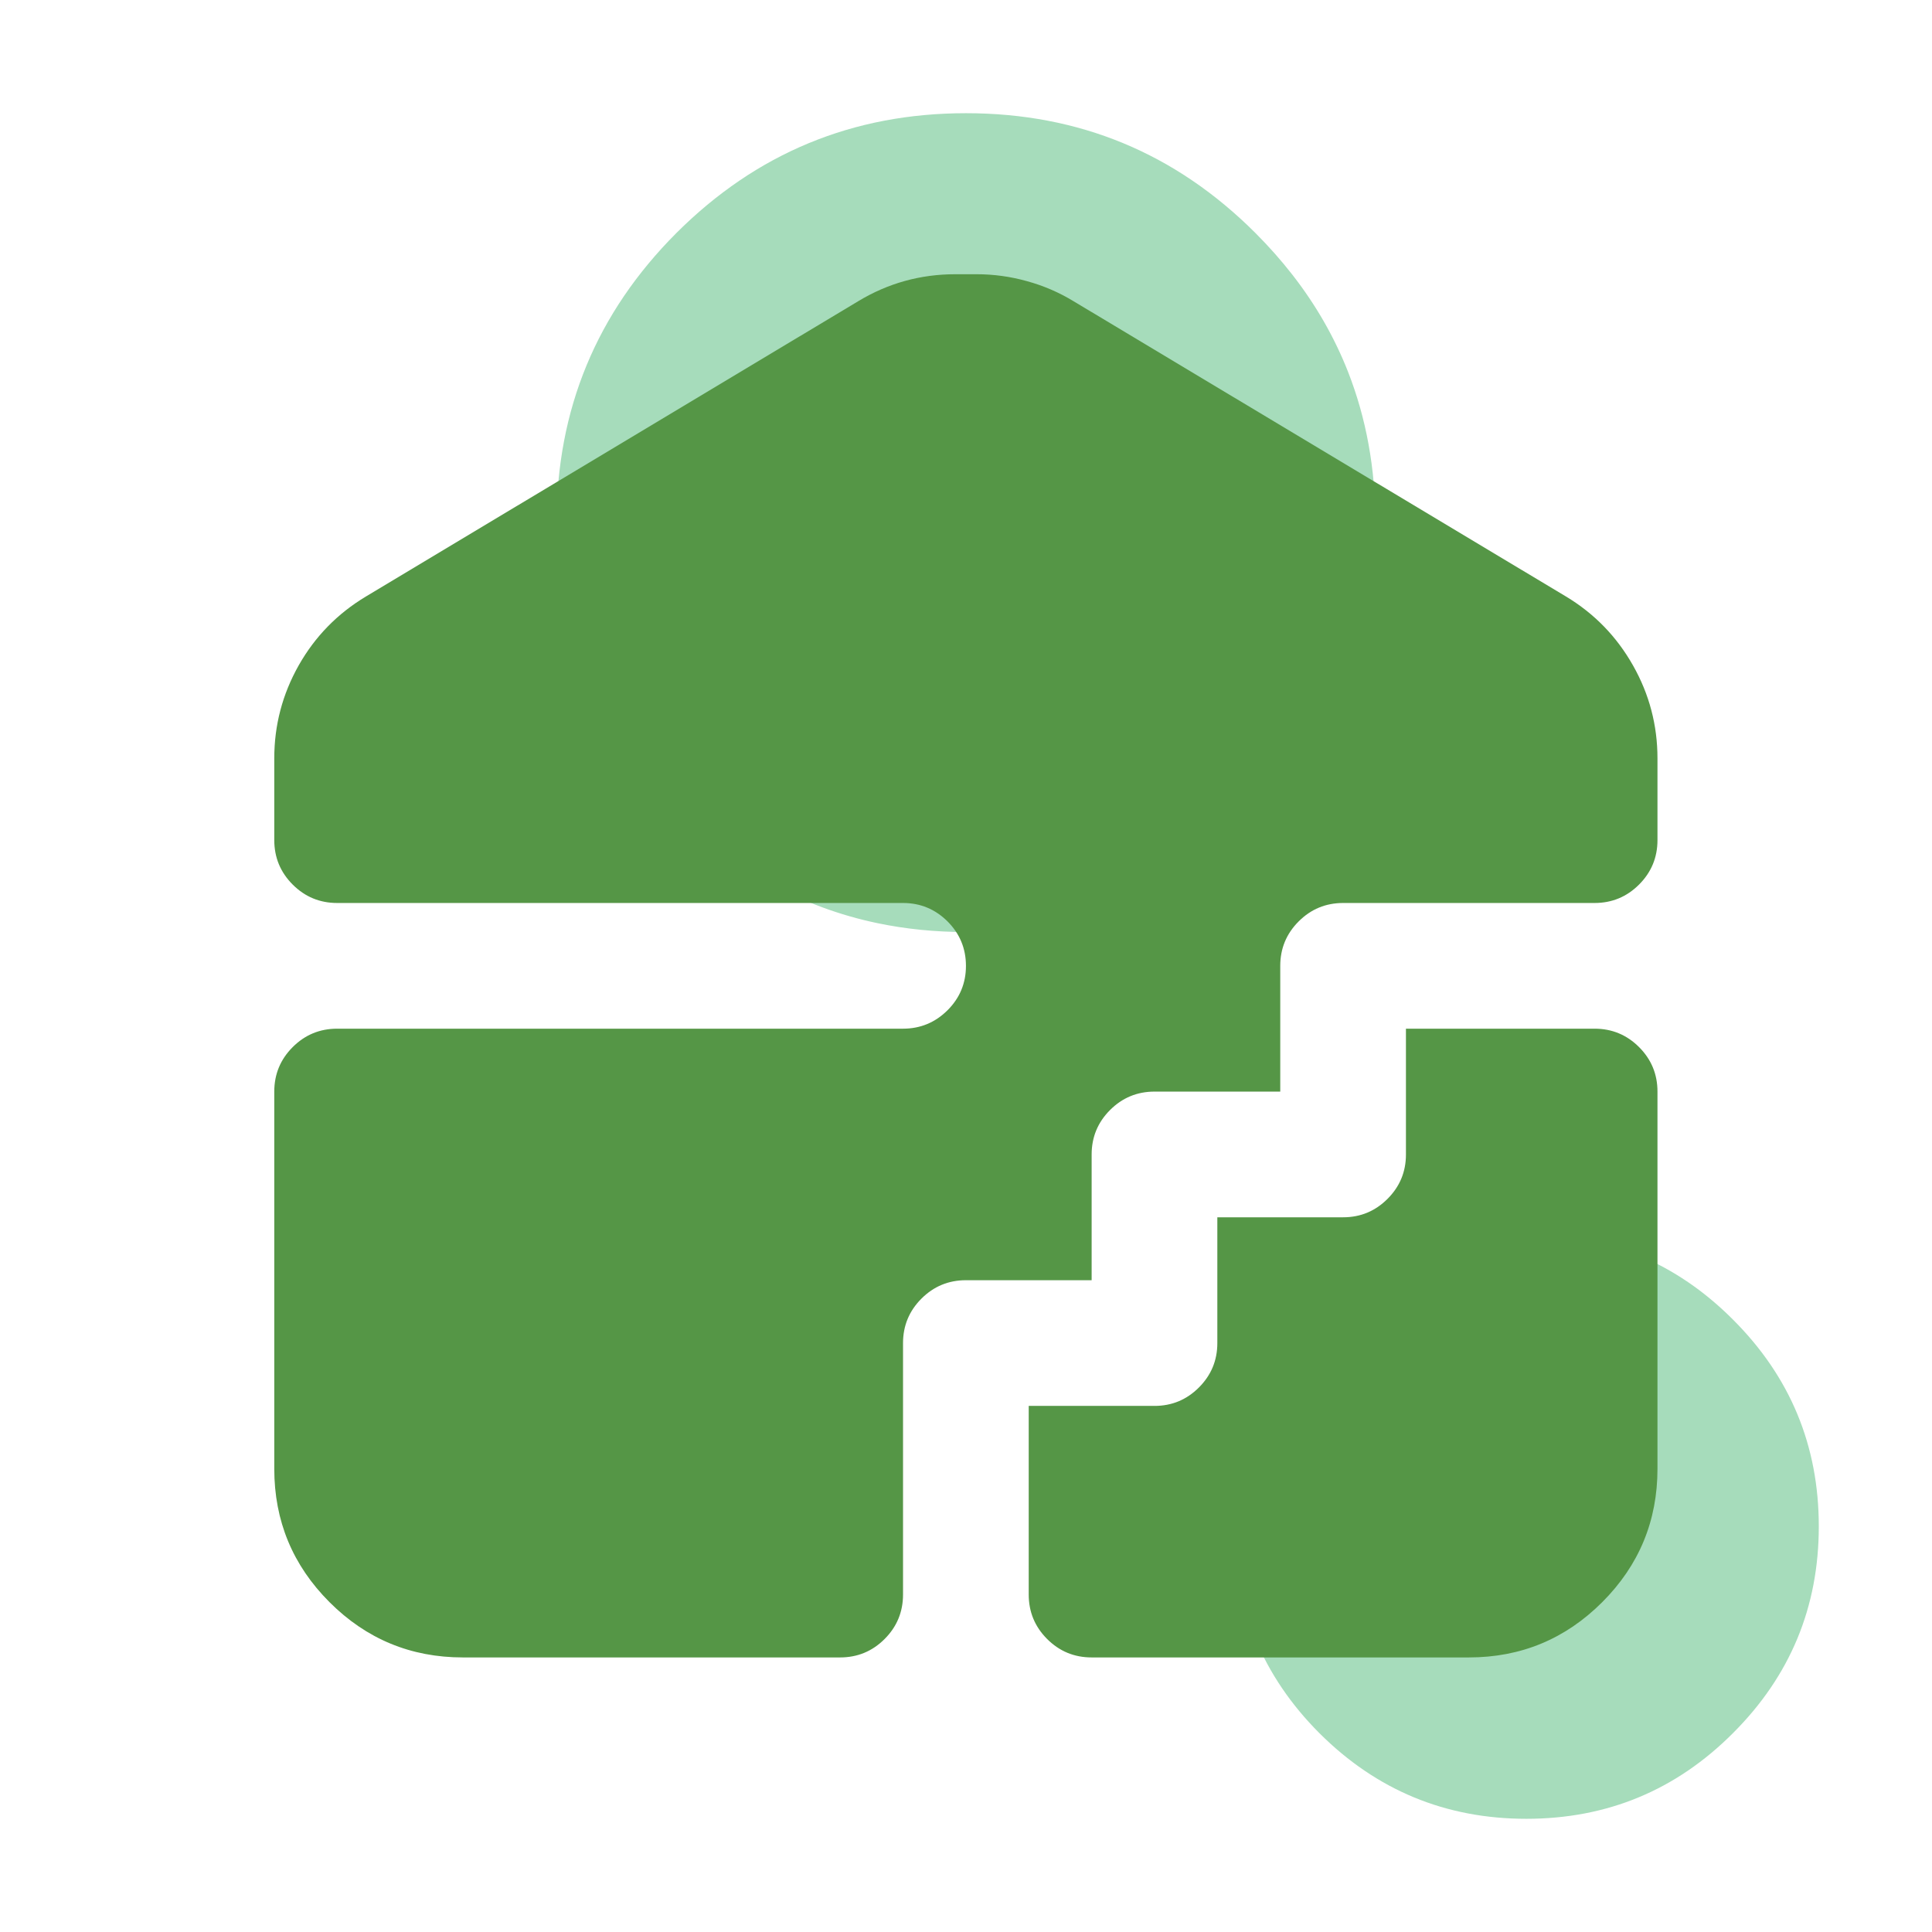
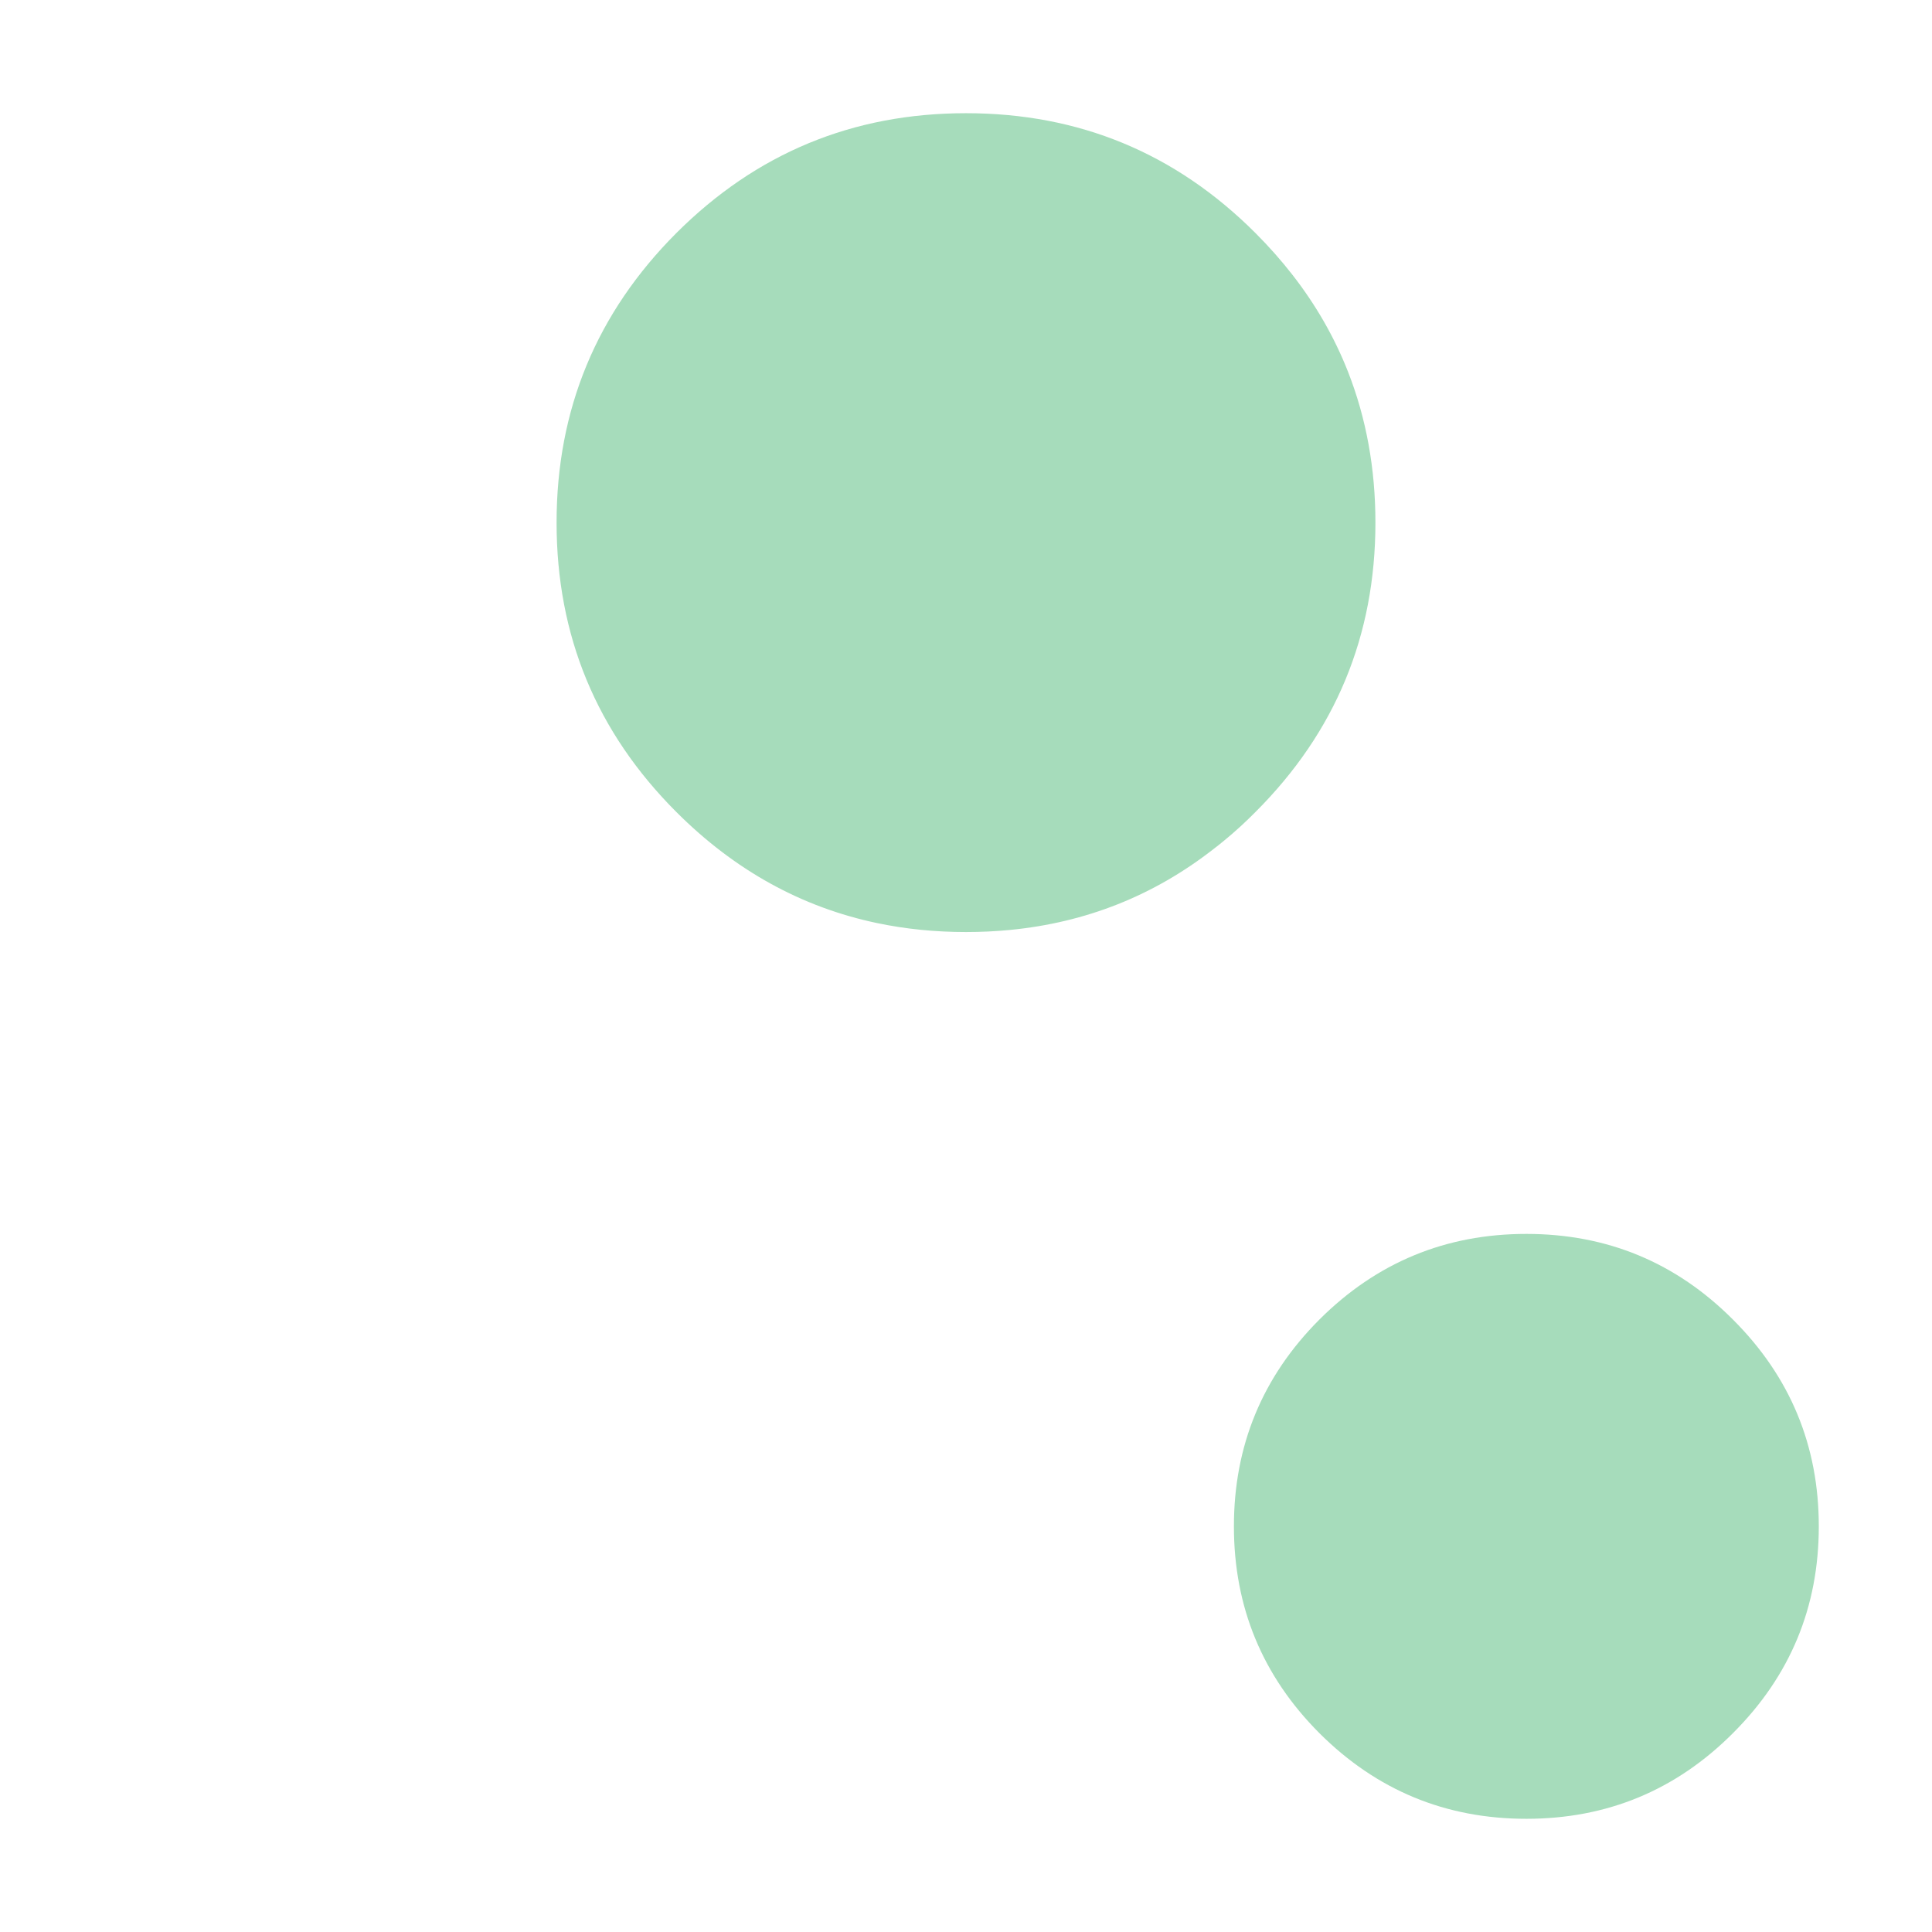
<svg xmlns="http://www.w3.org/2000/svg" xmlns:xlink="http://www.w3.org/1999/xlink" version="1.1" preserveAspectRatio="none" x="0px" y="0px" width="512px" height="512px" viewBox="0 0 512 512">
  <defs>
    <g id="Layer12_0_FILL">
      <path fill="#A6DCBB" stroke="none" d=" M 342.45 72.75 Q 338 67.05 332.7 61.75 300.95 30 256 30 211.05 30 179.25 61.75 147.5 93.55 147.5 138.5 147.5 183.45 179.25 215.2 202.4 238.35 232.55 244.65 243.8 247 256 247 261.9 247 267.6 246.45 297.868 243.531 321.6 225 323.098 223.862 324.55 222.65 328.75 219.2 332.7 215.2 364.5 183.45 364.5 138.5 364.5 117.05 357.25 98.55 351.85 84.8 342.45 72.75 M 404.5 327 Q 372.4 327 349.65 349.7 327 372.4 327 404.5 327 436.6 349.65 459.3 372.4 482 404.5 482 436.6 482 459.25 459.3 482 436.6 482 404.5 482 372.4 459.25 349.7 436.6 327 404.5 327 Z" />
    </g>
    <g id="Layer1_0_FILL">
-       <path fill="#559646" stroke="none" d=" M 484.4 283.6 Q 478.15 277.35 469.3 277.35 L 405.3 277.35 405.3 320.05 Q 405.3 328.85 399.05 335.1 392.8 341.35 384 341.35 L 341.3 341.35 341.3 384.05 Q 341.3 392.85 335.05 399.1 328.8 405.35 320 405.35 L 277.3 405.35 277.3 469.35 Q 277.3 478.2 283.55 484.45 289.8 490.7 298.65 490.7 L 426.65 490.7 Q 453.15 490.7 471.9 471.95 490.65 453.2 490.65 426.7 L 490.65 298.7 Q 490.65 289.85 484.4 283.6 M 482.35 154.1 Q 474.05 139.4 459.6 130.7 L 292.5 30.5 Q 285.1 26 276.7 23.7 268.3 21.35 259.6 21.35 L 252.4 21.35 Q 234.6 21.35 219.45 30.5 L 52.4 130.7 Q 37.9 139.4 29.6 154.05 21.3 168.75 21.3 185.6 L 21.3 213.35 Q 21.3 222.2 27.55 228.45 33.8 234.7 42.65 234.7 L 234.65 234.7 Q 243.45 234.7 249.75 240.95 256 247.2 256 256.05 256 264.85 249.75 271.1 243.45 277.35 234.65 277.35 L 42.65 277.35 Q 33.8 277.35 27.55 283.6 21.3 289.85 21.3 298.7 L 21.3 426.7 Q 21.3 453.2 40.05 471.95 58.8 490.7 85.3 490.7 L 213.3 490.7 Q 222.15 490.7 228.4 484.45 234.65 478.2 234.65 469.35 L 234.65 384.05 Q 234.65 375.2 240.9 368.95 247.15 362.7 256 362.7 L 298.65 362.7 298.65 320.05 Q 298.65 311.2 304.9 304.95 311.15 298.7 320 298.7 L 362.65 298.7 362.65 256.05 Q 362.65 247.2 368.9 240.95 375.15 234.7 384 234.7 L 469.3 234.7 Q 478.15 234.7 484.4 228.45 490.65 222.2 490.65 213.35 L 490.65 185.65 Q 490.65 168.75 482.35 154.1 Z" />
-     </g>
+       </g>
  </defs>
  <g transform="matrix( 1, 0, 0, 1, 0,0) ">
    <use xlink:href="#Layer12_0_FILL" />
  </g>
  <g transform="matrix( 0.781, 0, 0, 0.781, 56.05,56) ">
    <use xlink:href="#Layer1_0_FILL" />
  </g>
</svg>